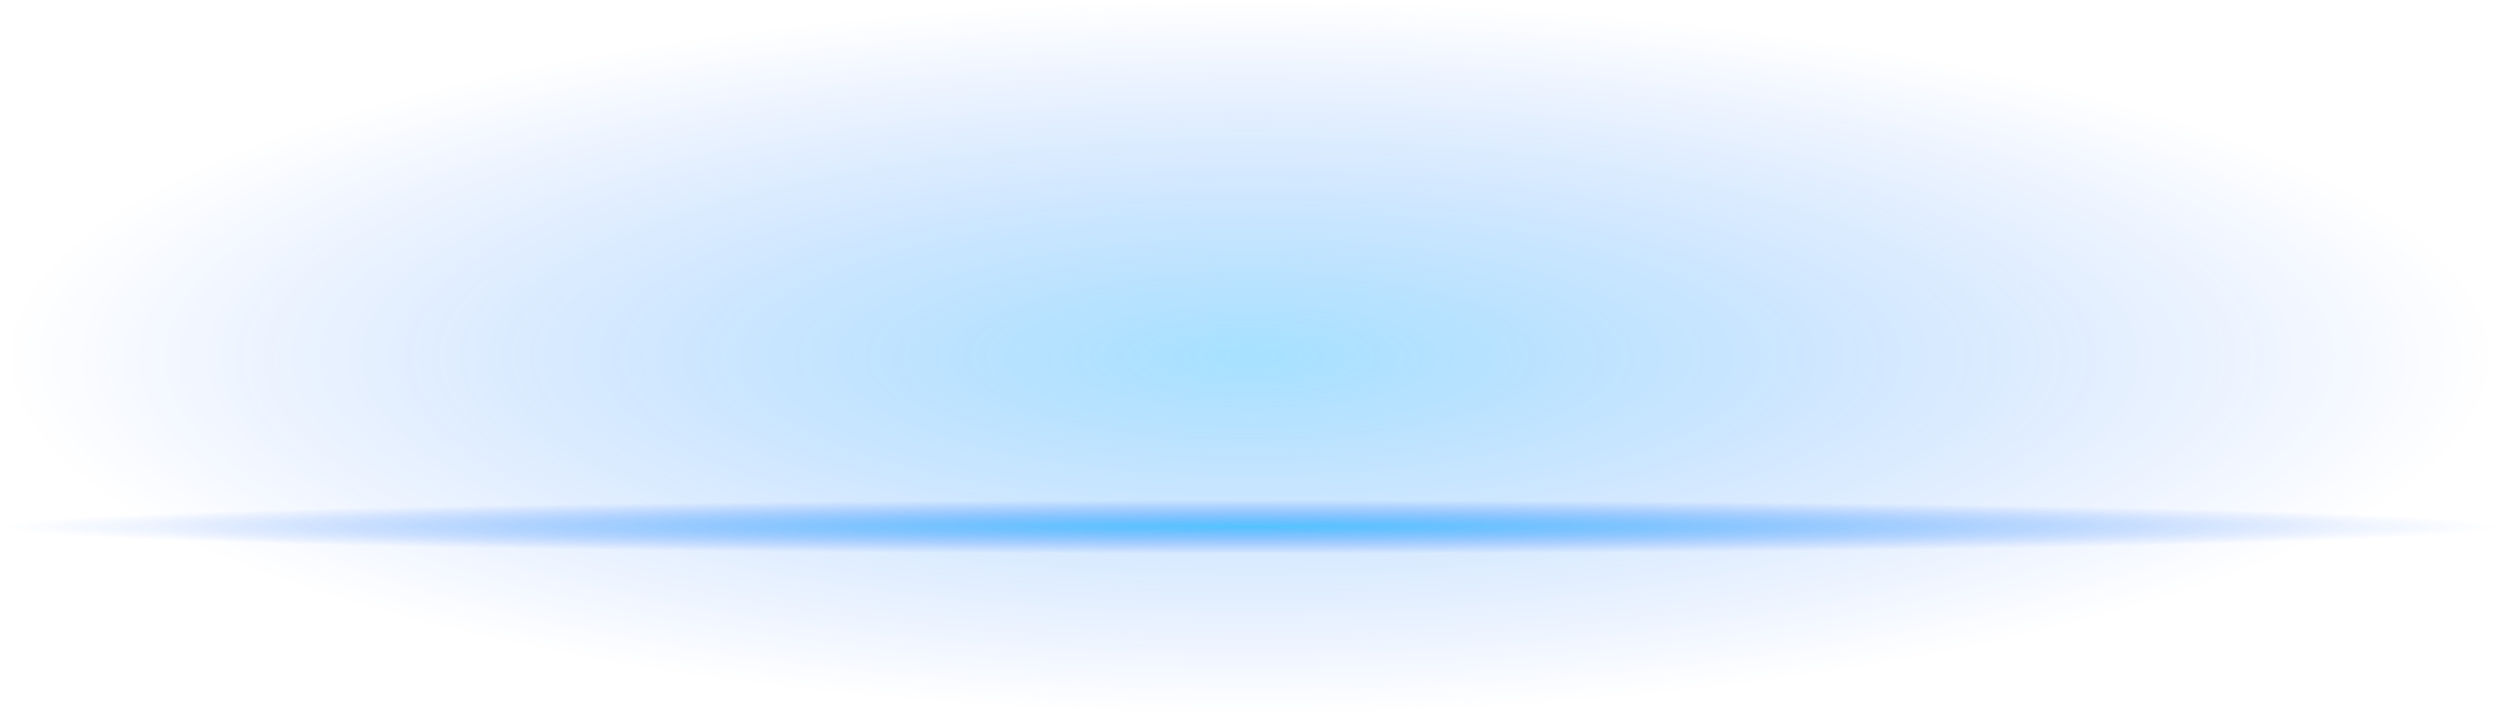
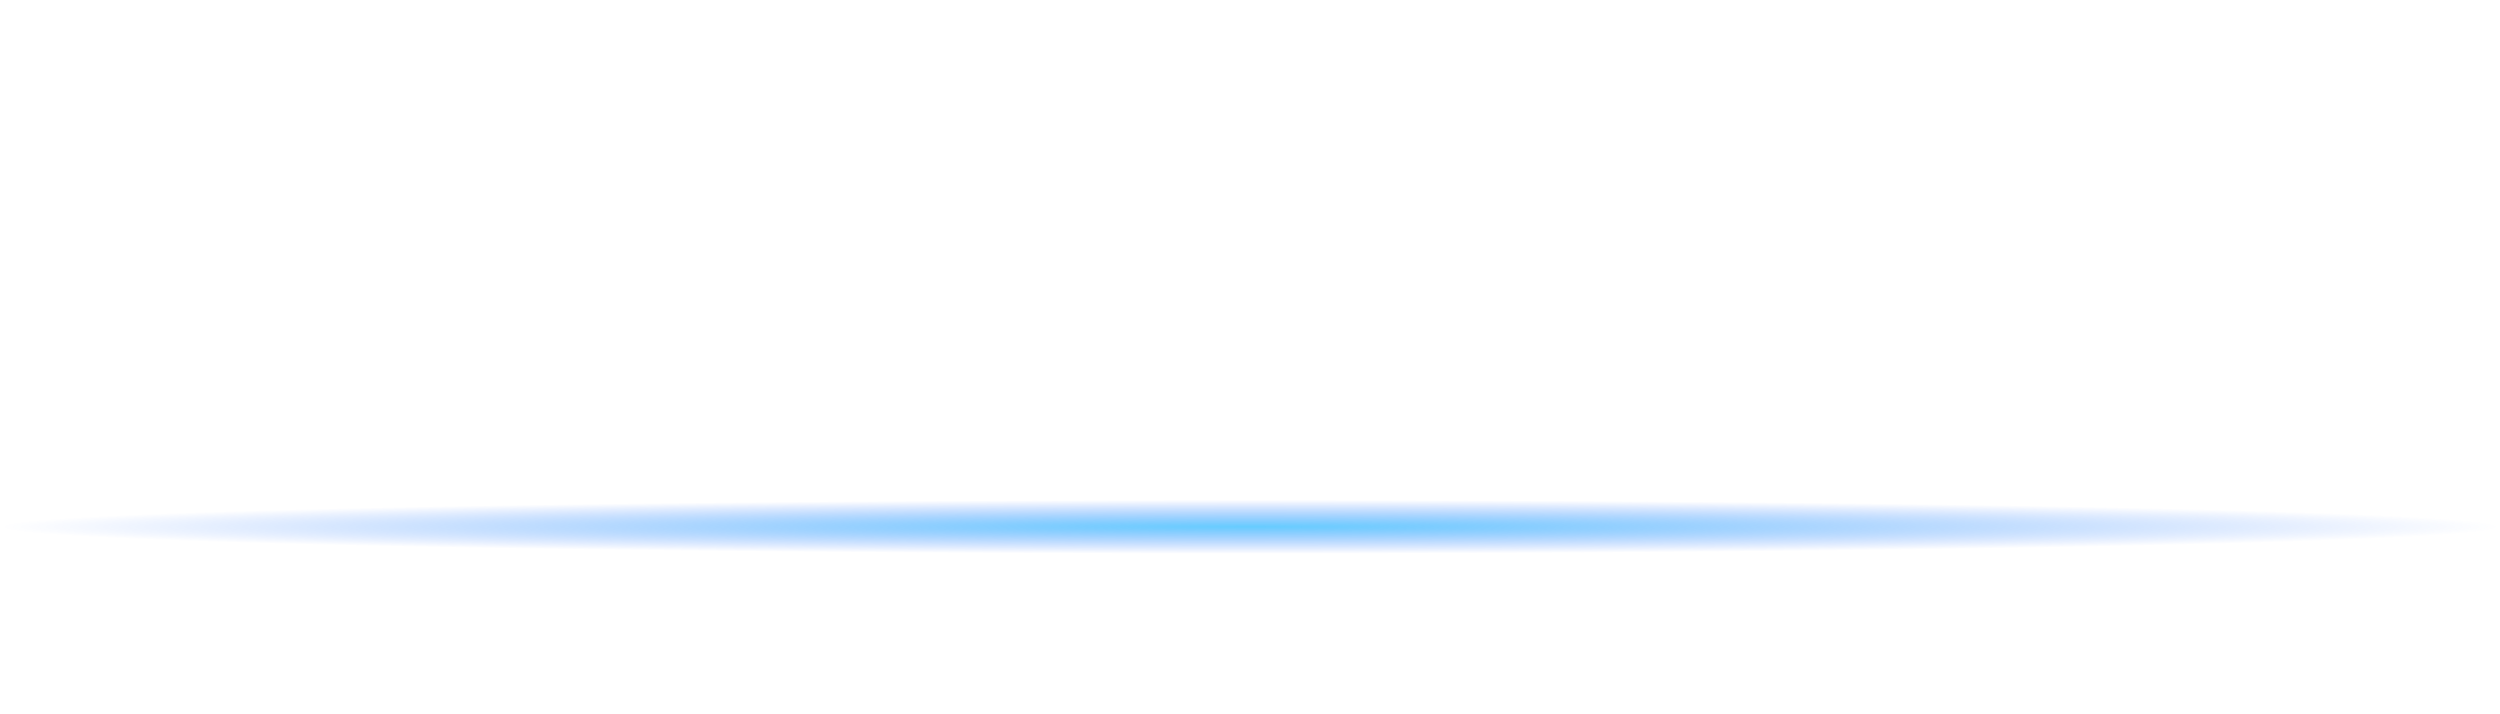
<svg xmlns="http://www.w3.org/2000/svg" version="1.1" id="Selected_Items" x="0px" y="0px" width="700px" height="200px" viewBox="0 0 700 200" enable-background="new 0 0 700 200" xml:space="preserve">
  <radialGradient id="SVGID_1_" cx="350.025" cy="100" r="99.994" gradientTransform="matrix(1.192488e-008 -1 3.488 4.159769e-008 1.194 450.025)" gradientUnits="userSpaceOnUse">
    <stop offset="0" style="stop-color:#00AAFF;stop-opacity:0.349" />
    <stop offset="1" style="stop-color:#004FFF;stop-opacity:0" />
  </radialGradient>
-   <rect fill-rule="evenodd" clip-rule="evenodd" fill="url(#SVGID_1_)" width="700.05" height="200" />
  <radialGradient id="SVGID_2_" cx="350.025" cy="147.5" r="7.551" gradientTransform="matrix(1.192488e-008 -1 46.377 5.530459e-007 -6490.653 497.525)" gradientUnits="userSpaceOnUse">
    <stop offset="0" style="stop-color:#00AAFF;stop-opacity:0.6" />
    <stop offset="1" style="stop-color:#004FFF;stop-opacity:0" />
  </radialGradient>
  <rect y="140" fill-rule="evenodd" clip-rule="evenodd" fill="url(#SVGID_2_)" width="700.05" height="15" />
</svg>